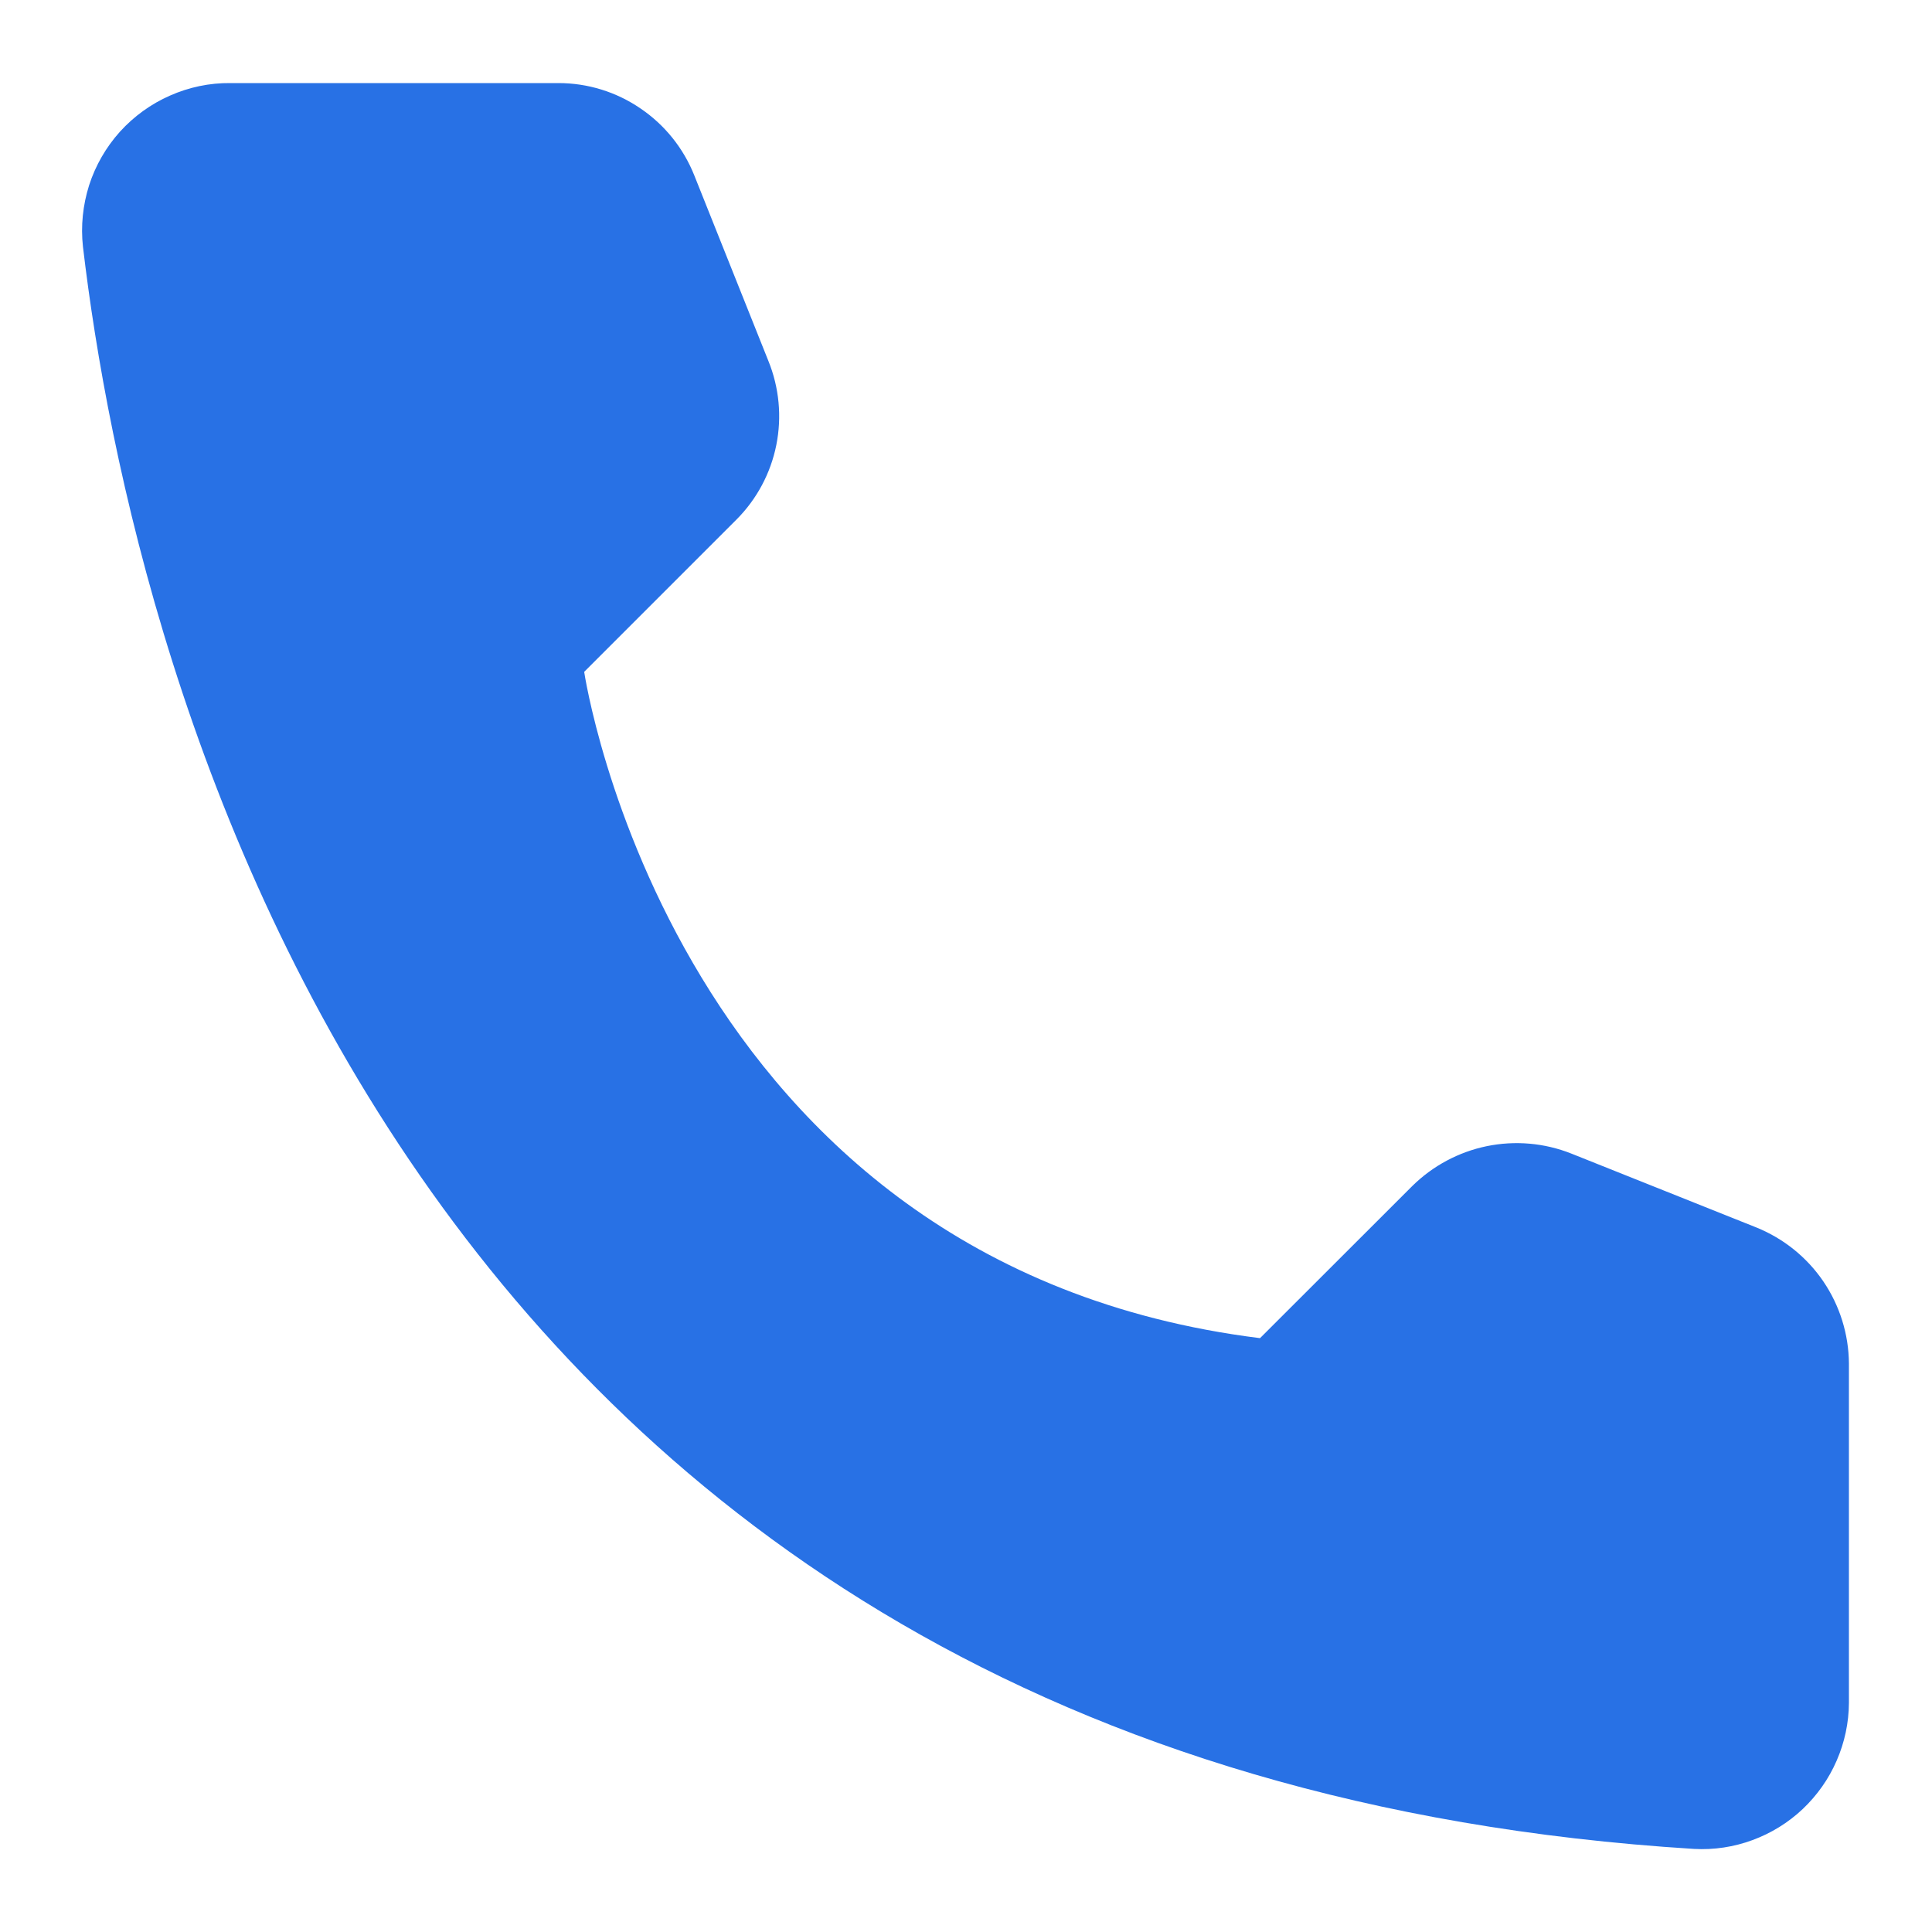
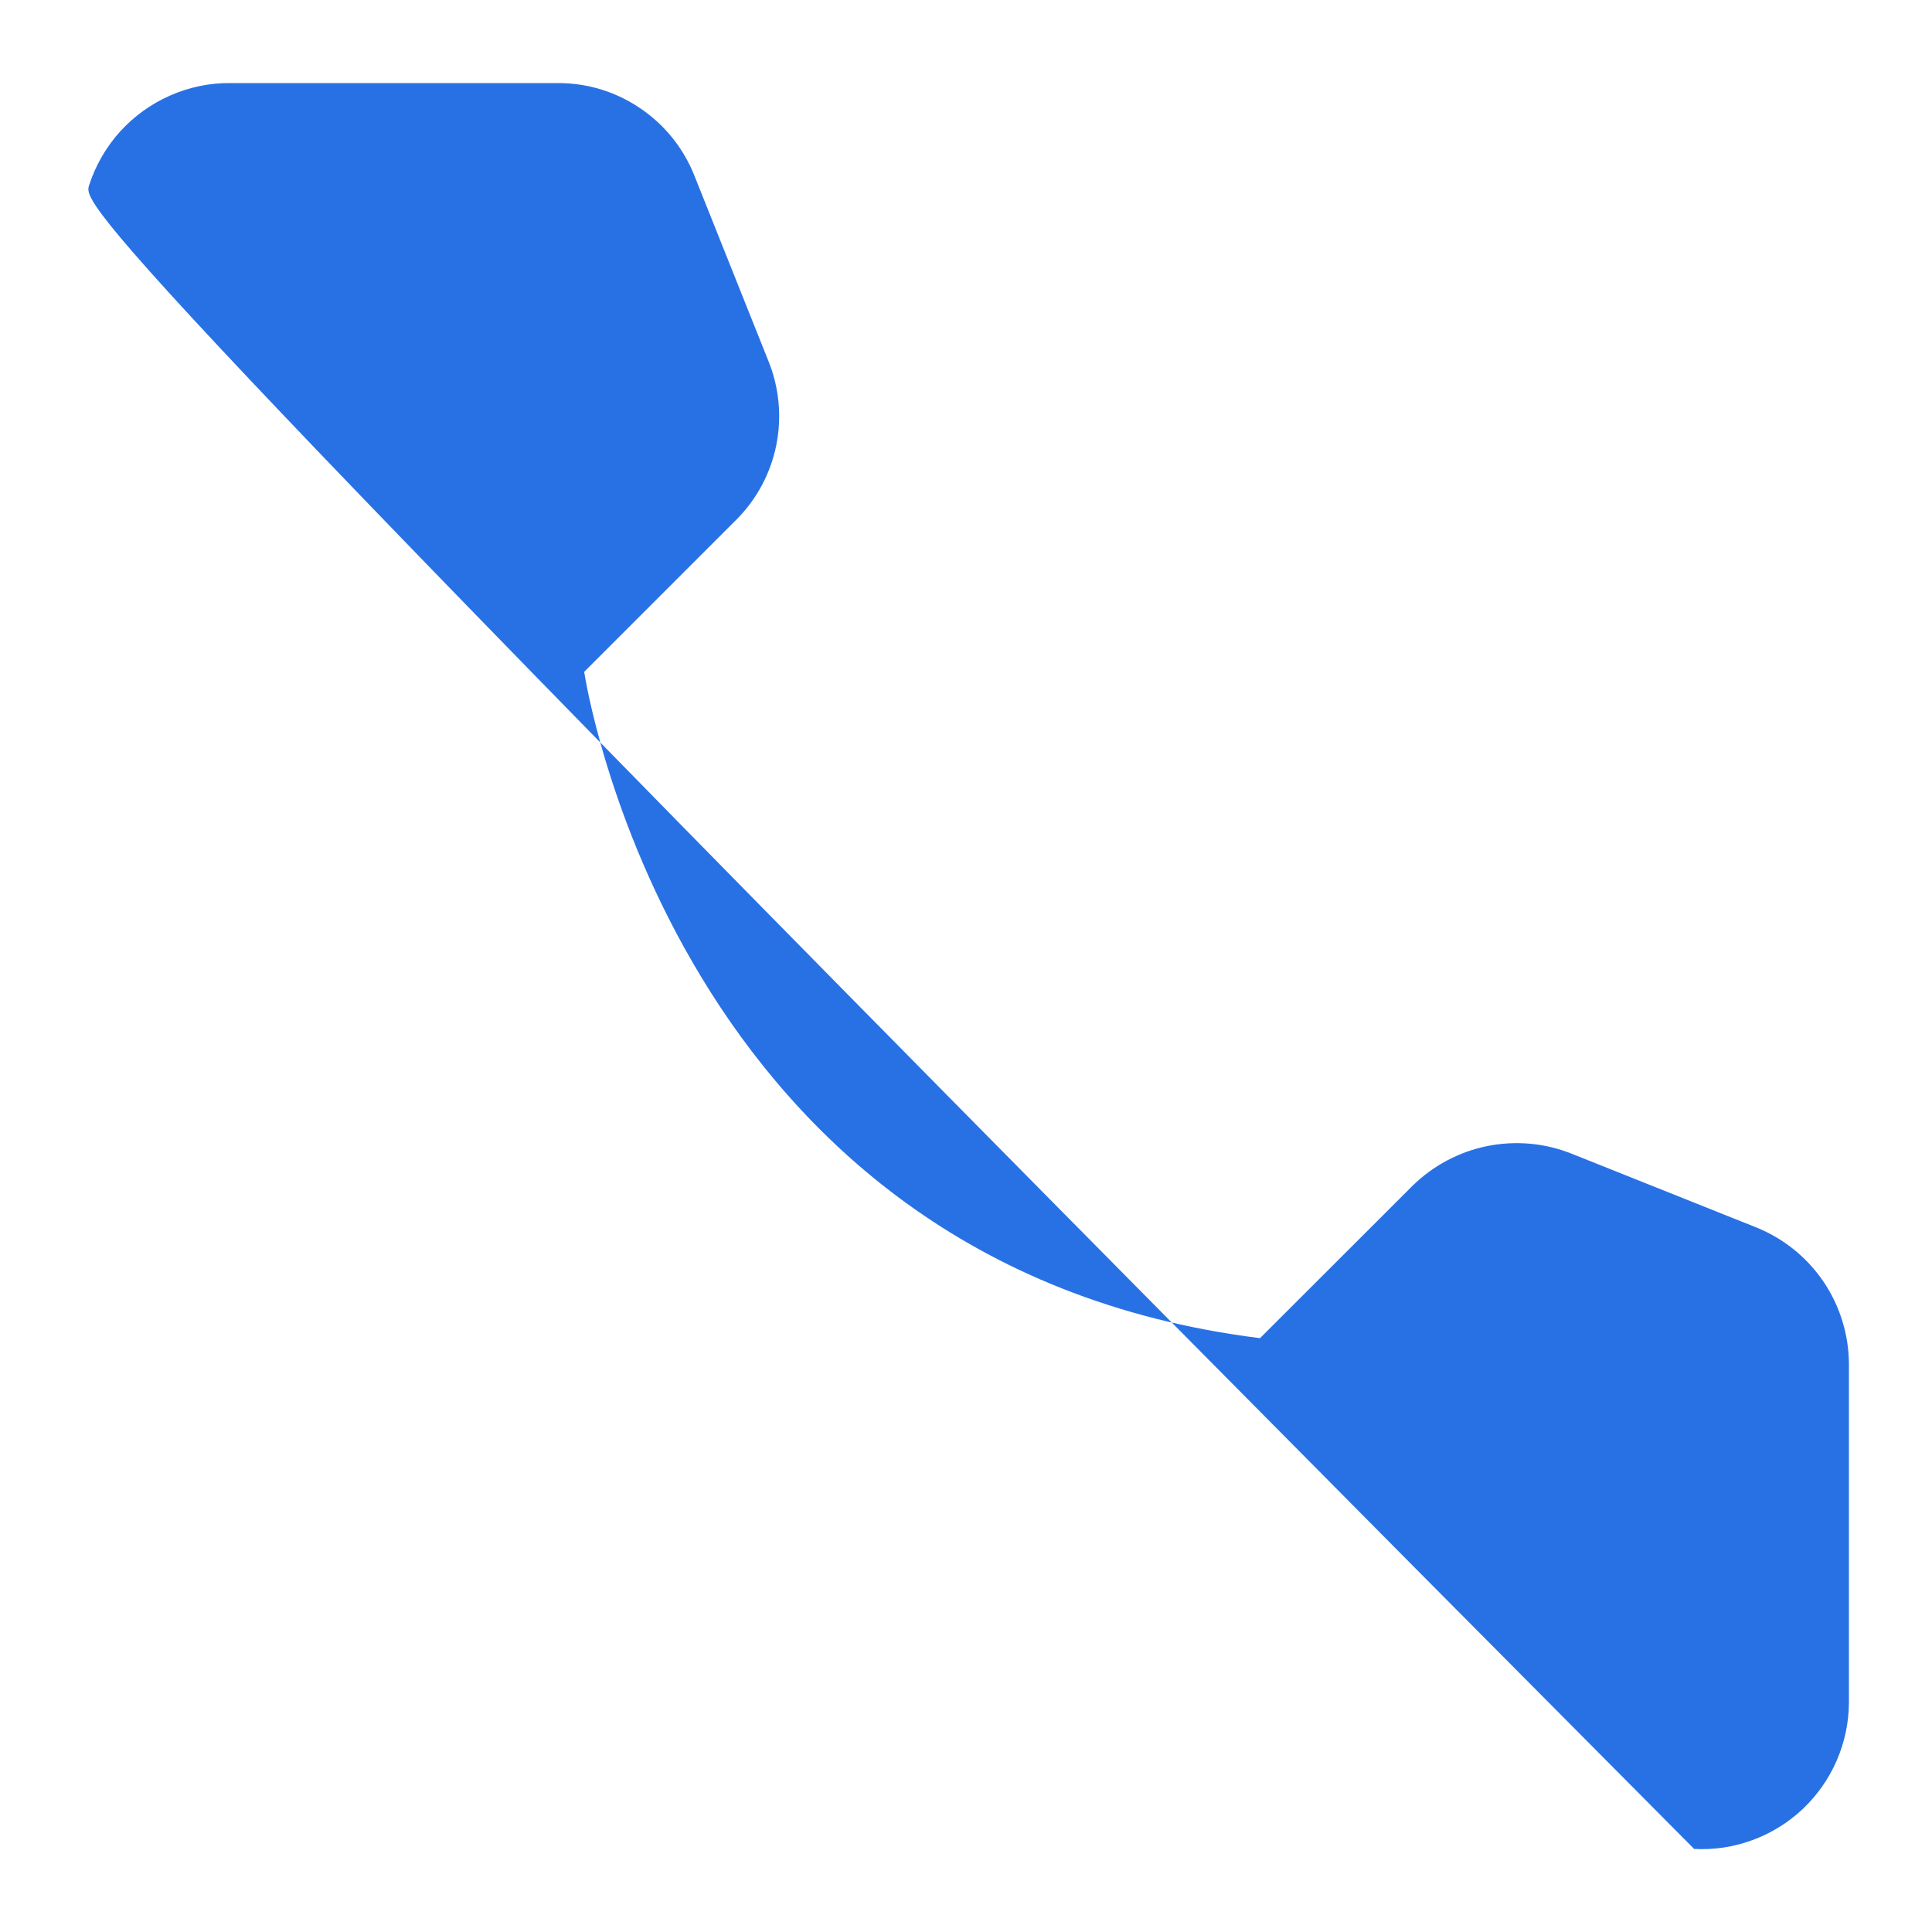
<svg xmlns="http://www.w3.org/2000/svg" width="16" height="16" viewBox="0 0 16 16" fill="none">
-   <path d="M10.435 11.082L11.695 9.823C11.865 9.655 12.08 9.54 12.313 9.492C12.547 9.444 12.79 9.465 13.012 9.553L14.547 10.166C14.771 10.257 14.964 10.412 15.1 10.612C15.236 10.812 15.31 11.049 15.312 11.291V14.103C15.311 14.268 15.276 14.431 15.21 14.582C15.145 14.732 15.049 14.868 14.929 14.982C14.809 15.095 14.668 15.182 14.513 15.239C14.359 15.296 14.194 15.321 14.03 15.312C3.269 14.643 1.098 5.531 0.687 2.043C0.668 1.872 0.686 1.699 0.738 1.534C0.791 1.37 0.878 1.219 0.993 1.091C1.109 0.963 1.25 0.861 1.407 0.792C1.565 0.722 1.735 0.686 1.908 0.688H4.625C4.867 0.688 5.104 0.761 5.304 0.898C5.505 1.034 5.66 1.227 5.75 1.453L6.363 2.988C6.453 3.209 6.476 3.452 6.429 3.686C6.382 3.92 6.267 4.135 6.098 4.304L4.838 5.564C4.838 5.564 5.564 10.475 10.435 11.082Z" fill="#2871E5" />
+   <path d="M10.435 11.082L11.695 9.823C11.865 9.655 12.08 9.54 12.313 9.492C12.547 9.444 12.79 9.465 13.012 9.553L14.547 10.166C14.771 10.257 14.964 10.412 15.1 10.612C15.236 10.812 15.31 11.049 15.312 11.291V14.103C15.311 14.268 15.276 14.431 15.21 14.582C15.145 14.732 15.049 14.868 14.929 14.982C14.809 15.095 14.668 15.182 14.513 15.239C14.359 15.296 14.194 15.321 14.03 15.312C0.668 1.872 0.686 1.699 0.738 1.534C0.791 1.37 0.878 1.219 0.993 1.091C1.109 0.963 1.25 0.861 1.407 0.792C1.565 0.722 1.735 0.686 1.908 0.688H4.625C4.867 0.688 5.104 0.761 5.304 0.898C5.505 1.034 5.66 1.227 5.75 1.453L6.363 2.988C6.453 3.209 6.476 3.452 6.429 3.686C6.382 3.92 6.267 4.135 6.098 4.304L4.838 5.564C4.838 5.564 5.564 10.475 10.435 11.082Z" fill="#2871E5" />
</svg>